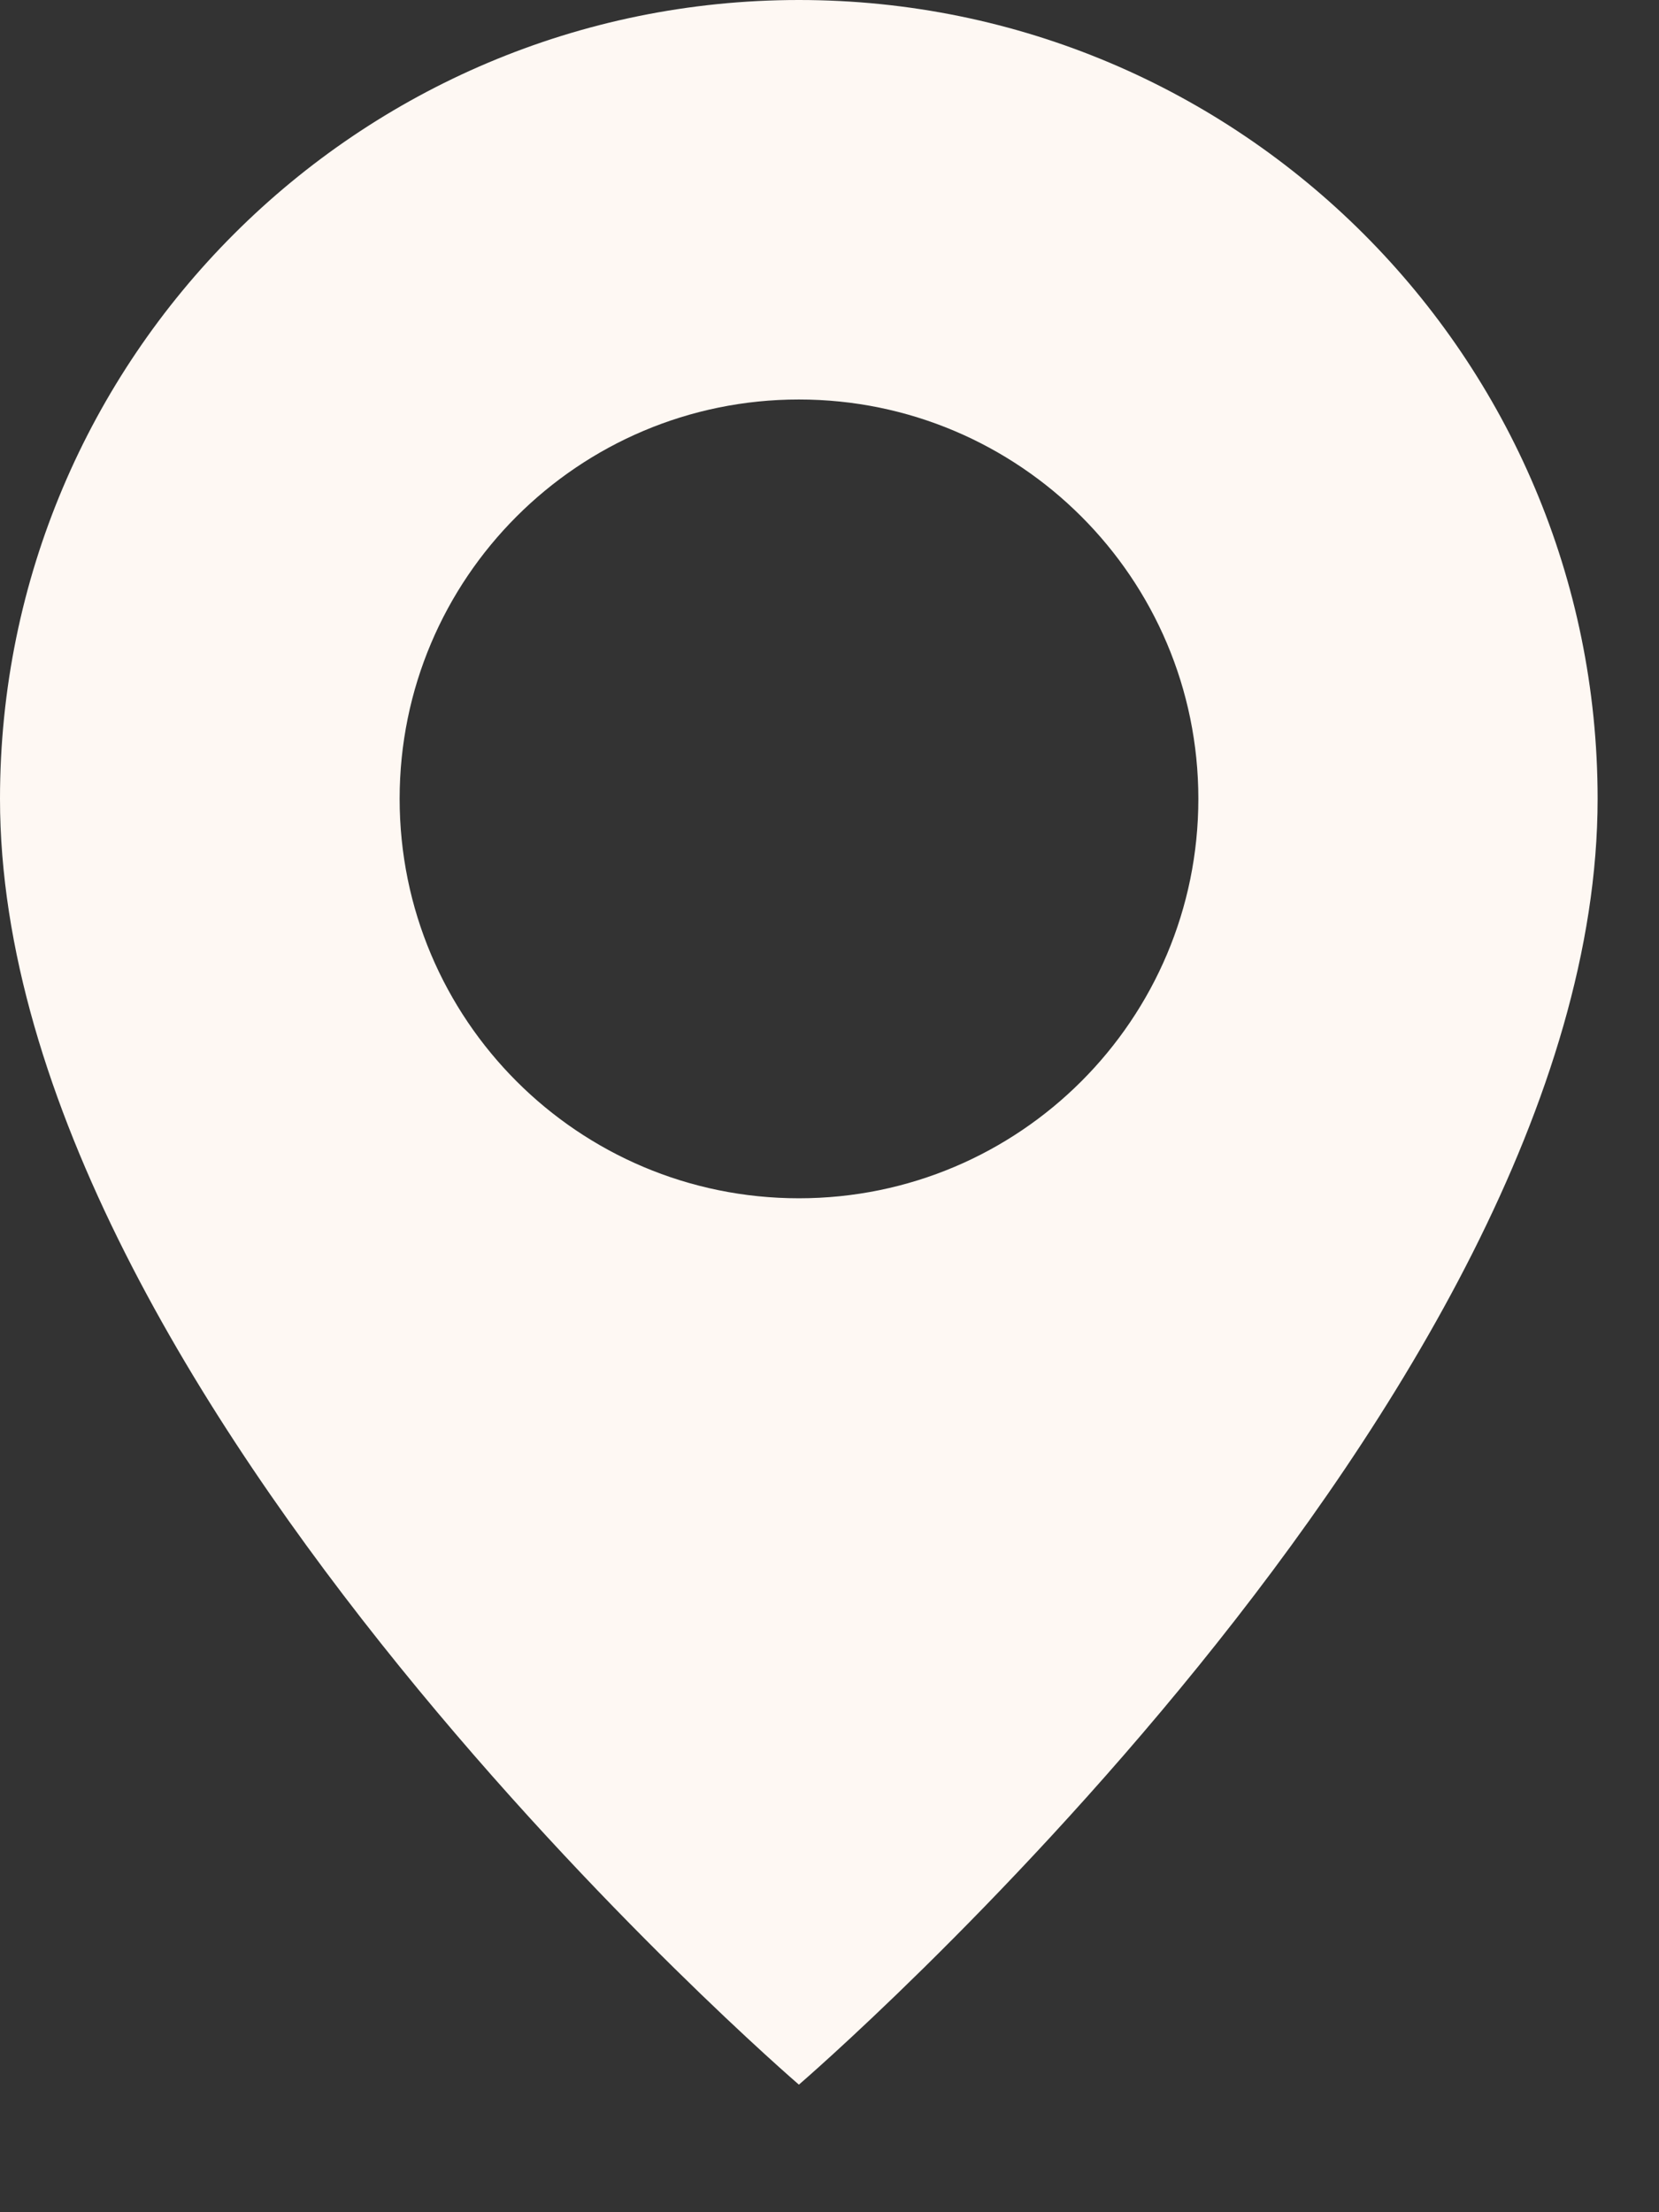
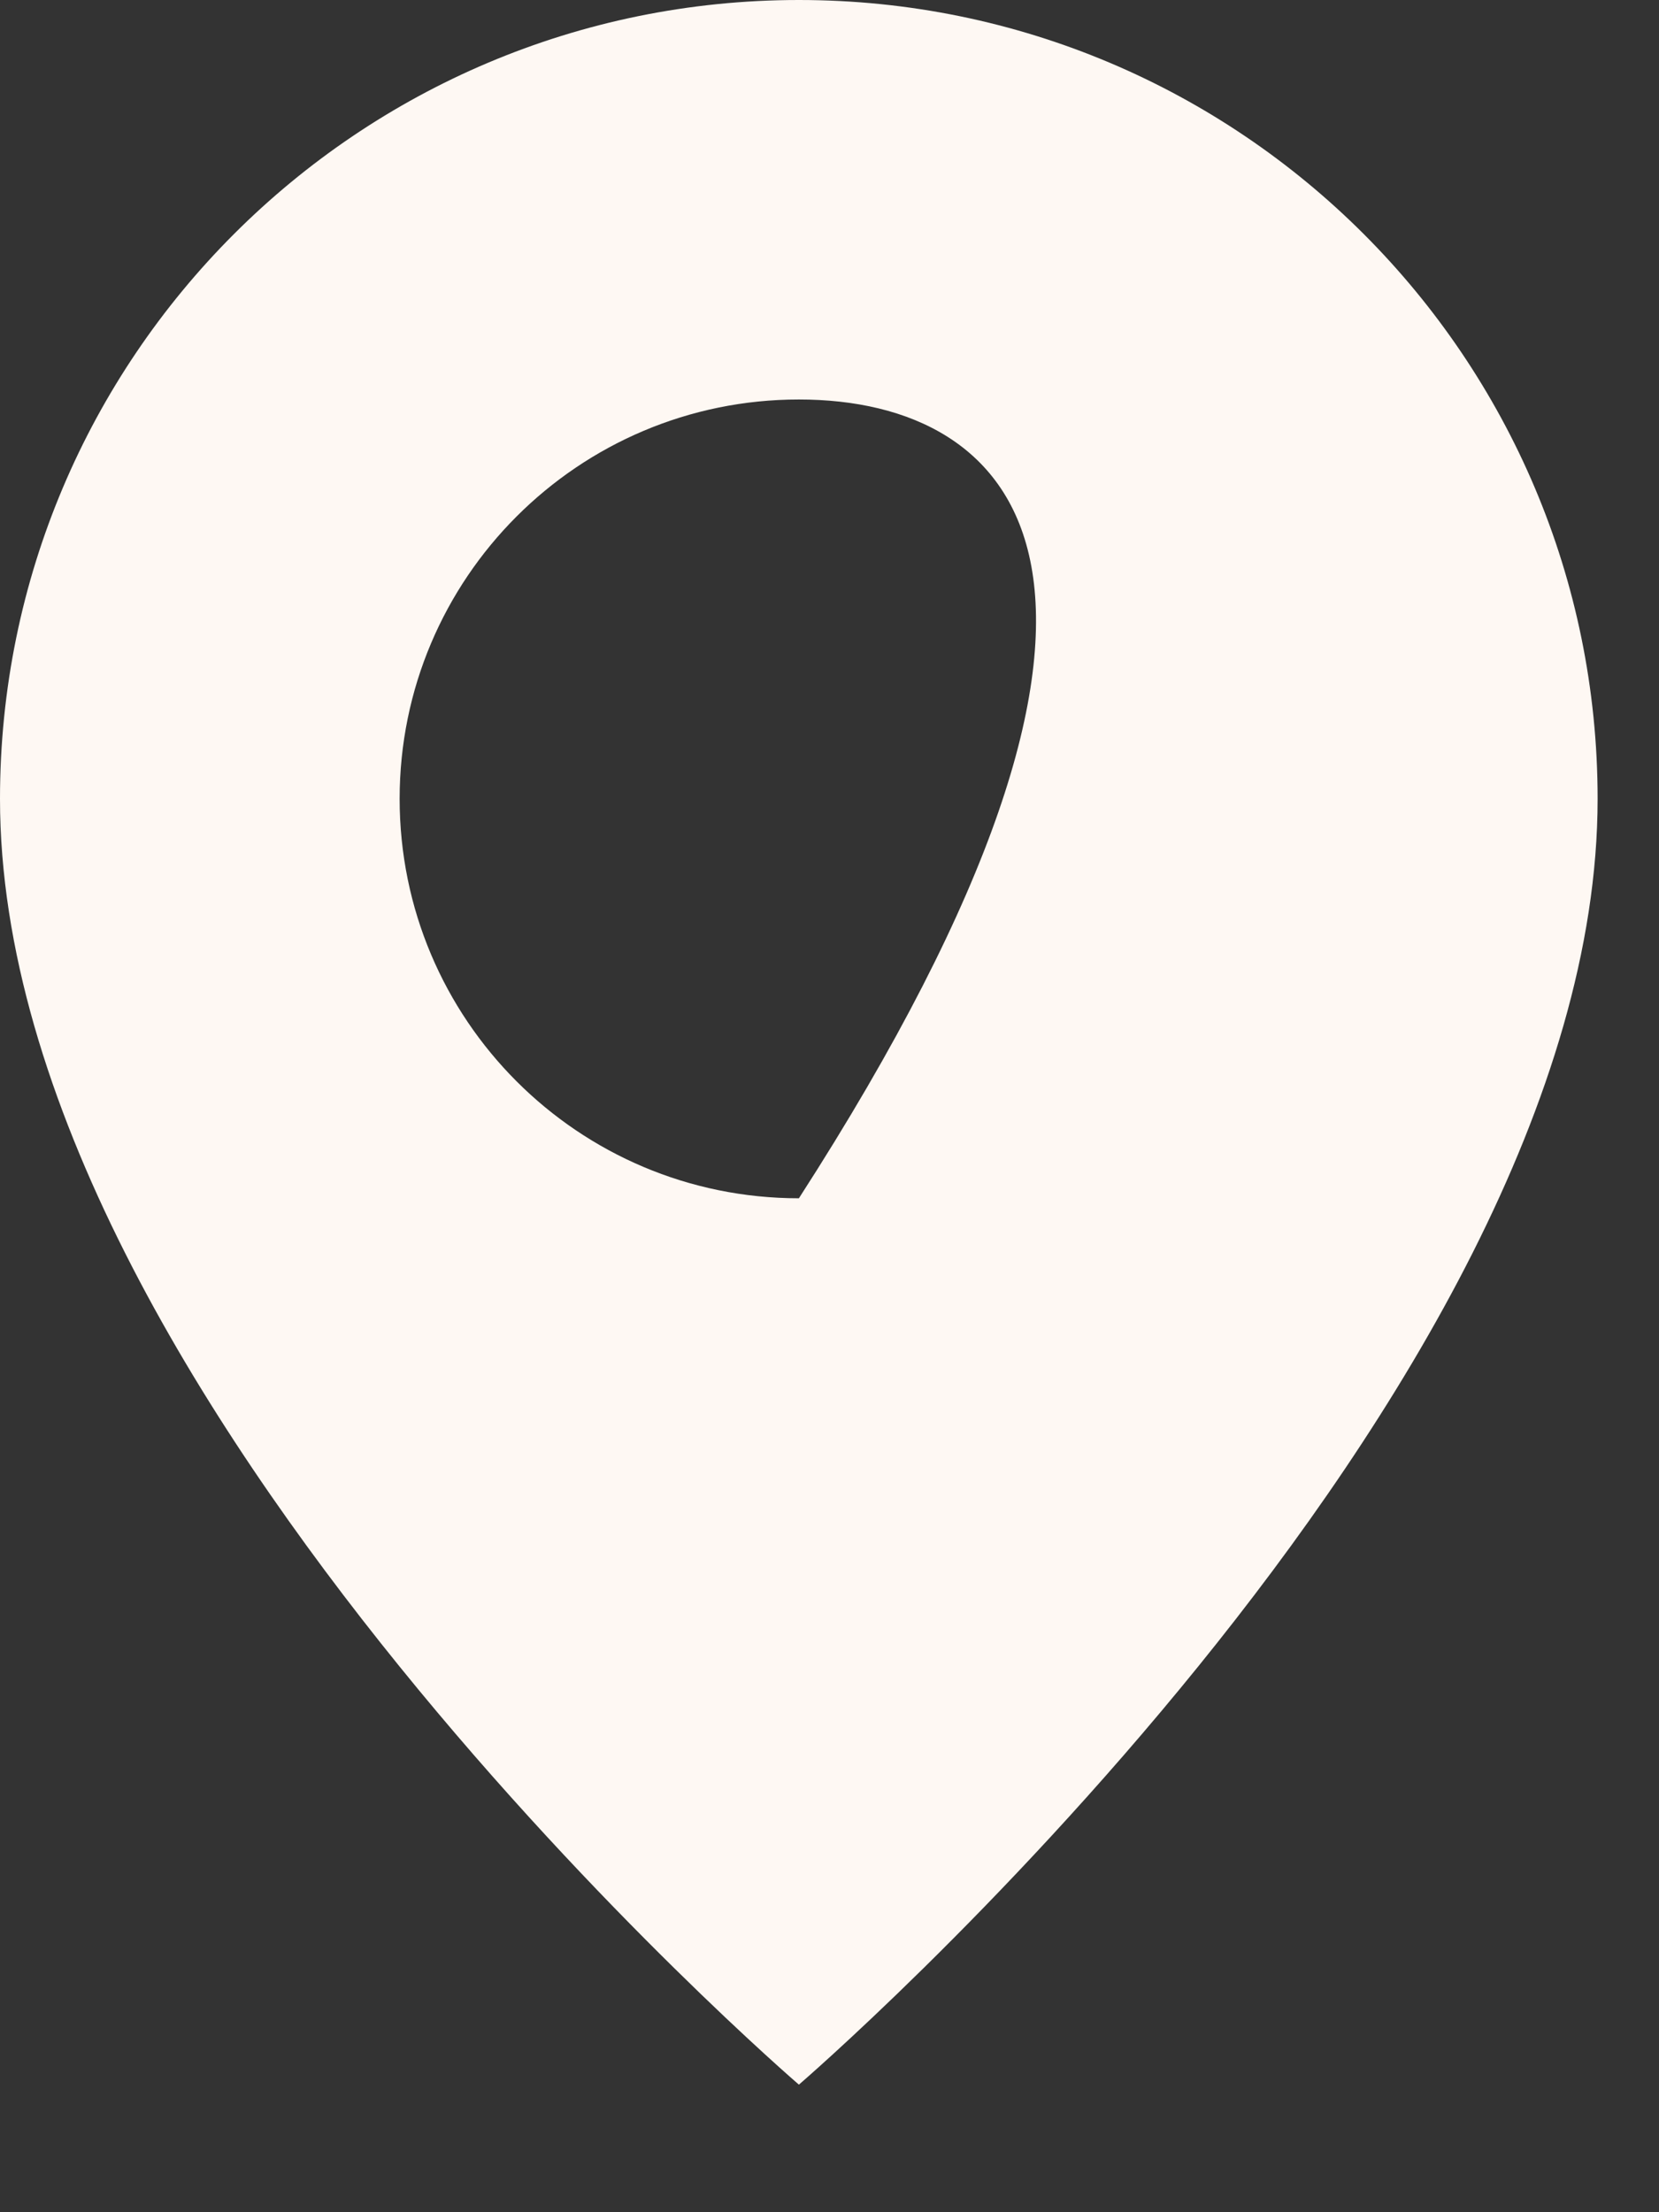
<svg xmlns="http://www.w3.org/2000/svg" width="9" height="12" viewBox="0 0 9 12" fill="none">
  <rect x="0" y="0" width="9" height="12" fill="#333333" stroke="none" />
-   <path d="M4.334 0C6.727 0 8.667 1.94 8.667 4.333C8.667 7.583 4.334 11.308 4.334 11.308C4.334 11.308 0 7.583 0 4.333C0 1.94 1.941 0 4.334 0ZM4.334 2.167C3.138 2.167 2.168 3.137 2.168 4.333C2.168 5.53 3.137 6.5 4.334 6.5C5.531 6.5 6.501 5.53 6.501 4.333C6.501 3.137 5.53 2.167 4.334 2.167Z" fill="#FEF8F3" />
+   <path d="M4.334 0C6.727 0 8.667 1.94 8.667 4.333C8.667 7.583 4.334 11.308 4.334 11.308C4.334 11.308 0 7.583 0 4.333C0 1.94 1.941 0 4.334 0ZM4.334 2.167C3.138 2.167 2.168 3.137 2.168 4.333C2.168 5.53 3.137 6.5 4.334 6.5C6.501 3.137 5.53 2.167 4.334 2.167Z" fill="#FEF8F3" />
</svg>